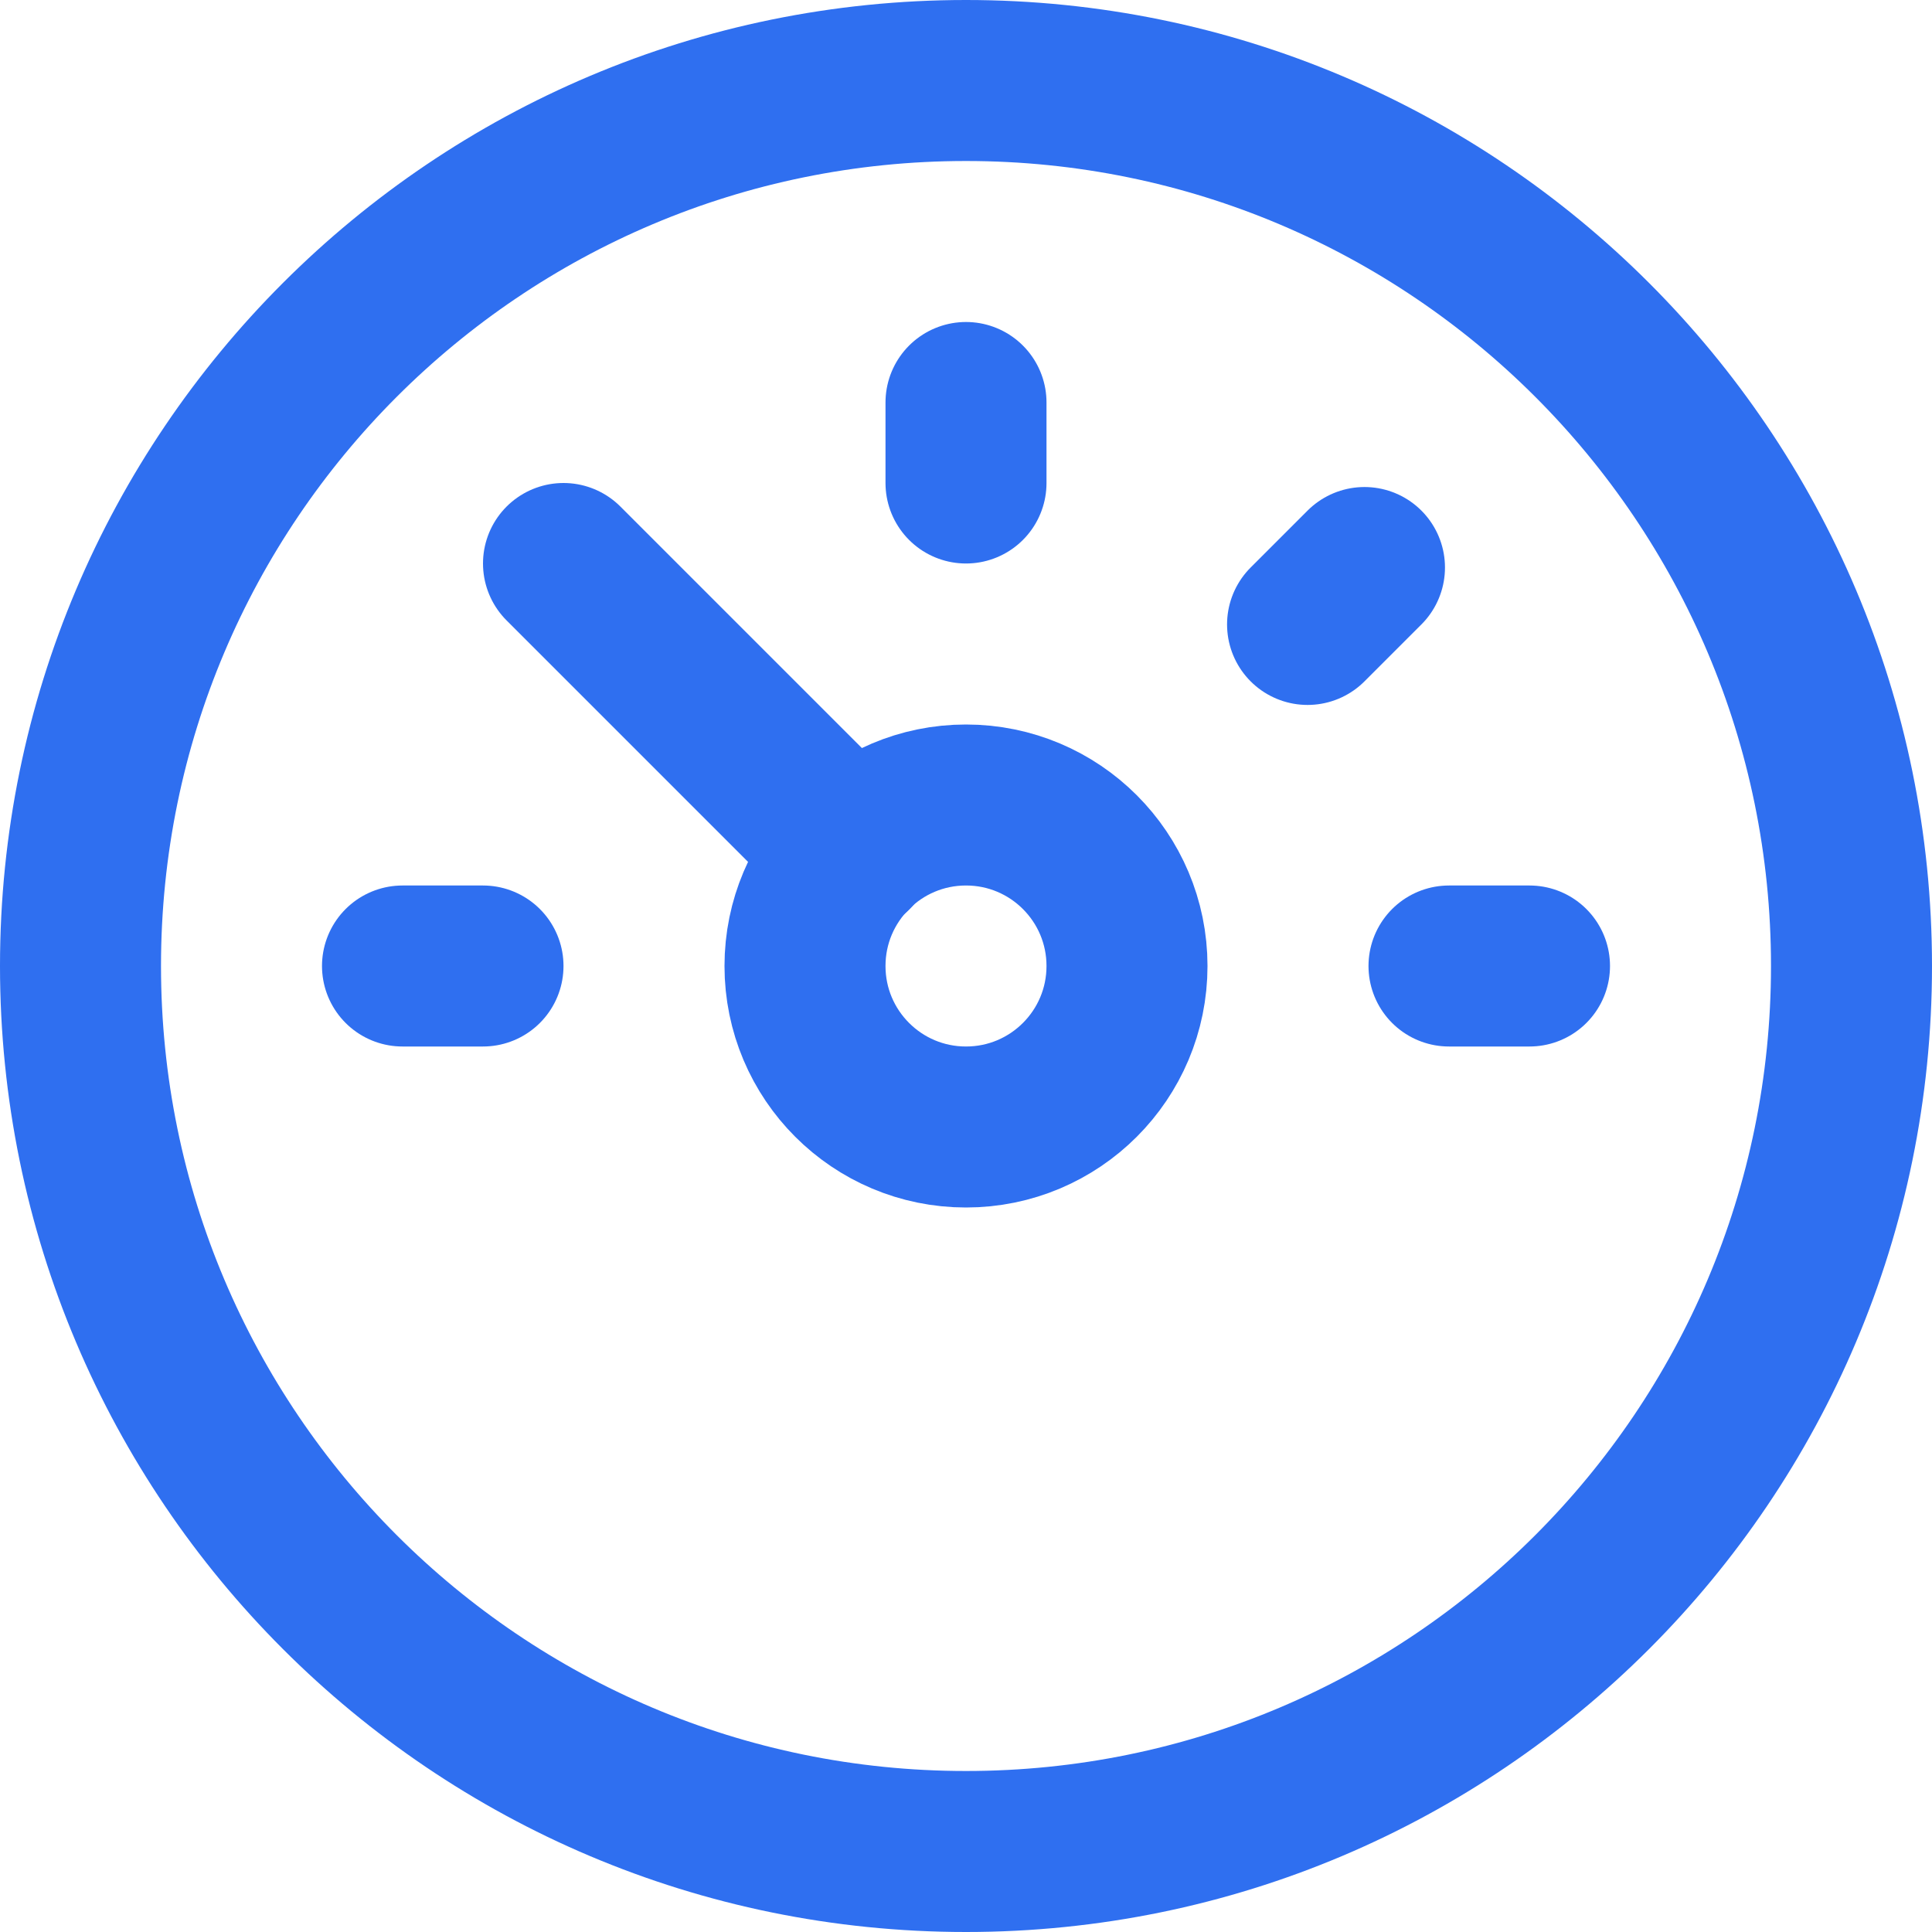
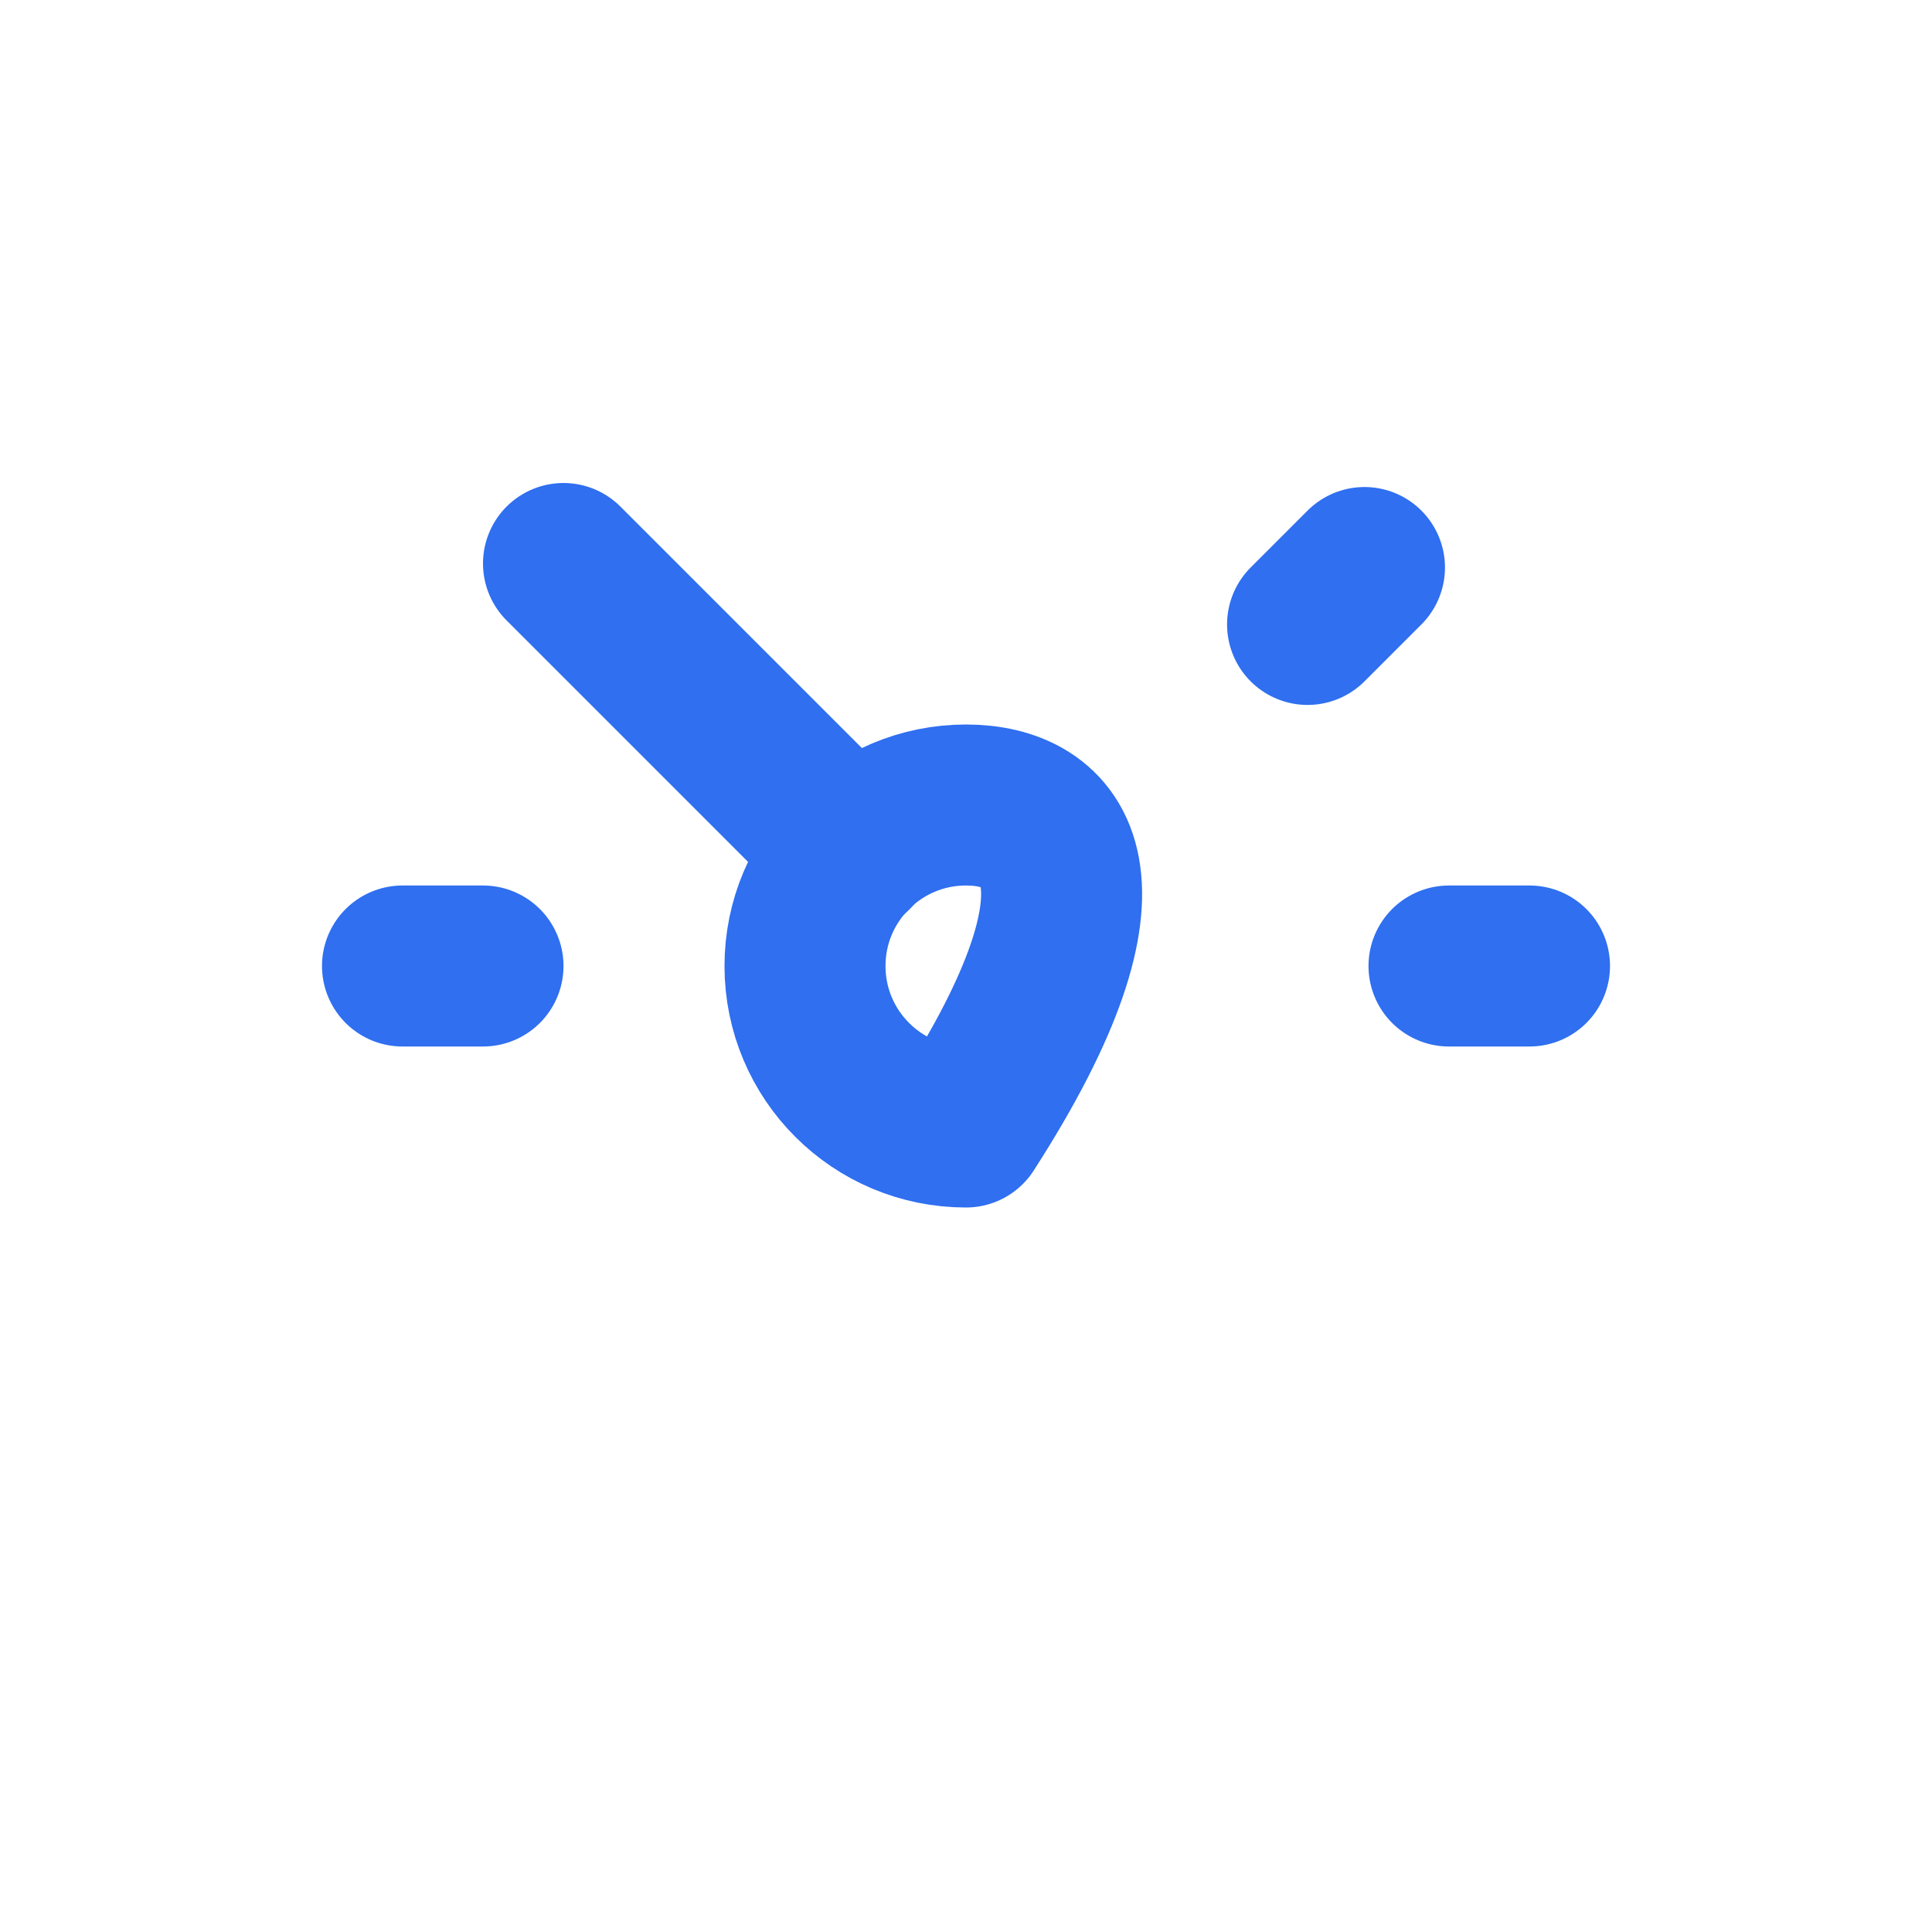
<svg xmlns="http://www.w3.org/2000/svg" width="24" height="24" viewBox="0 0 24 24" fill="none">
-   <path d="M12 23C18.075 23 23 18.075 23 12C23 5.925 18.075 1 12 1C5.925 1 1 5.925 1 12C1 18.075 5.925 23 12 23Z" stroke="#2F6FF0" stroke-width="2" stroke-linecap="round" stroke-linejoin="round" />
  <path d="M10.59 10.59L7 7" stroke="#2F6FF0" stroke-width="2" stroke-linecap="round" stroke-linejoin="round" />
-   <path d="M12 14C13.105 14 14 13.105 14 12C14 10.895 13.105 10 12 10C10.895 10 10 10.895 10 12C10 13.105 10.895 14 12 14Z" stroke="#2F6FF0" stroke-width="2" stroke-linecap="round" stroke-linejoin="round" />
-   <path d="M12 5V6" stroke="#2F6FF0" stroke-width="2" stroke-linecap="round" stroke-linejoin="round" />
+   <path d="M12 14C14 10.895 13.105 10 12 10C10.895 10 10 10.895 10 12C10 13.105 10.895 14 12 14Z" stroke="#2F6FF0" stroke-width="2" stroke-linecap="round" stroke-linejoin="round" />
  <path d="M16.95 7.05L16.243 7.757" stroke="#2F6FF0" stroke-width="2" stroke-linecap="round" stroke-linejoin="round" />
  <path d="M19 12H18" stroke="#2F6FF0" stroke-width="2" stroke-linecap="round" stroke-linejoin="round" />
  <path d="M6 12H5" stroke="#2F6FF0" stroke-width="2" stroke-linecap="round" stroke-linejoin="round" />
</svg>